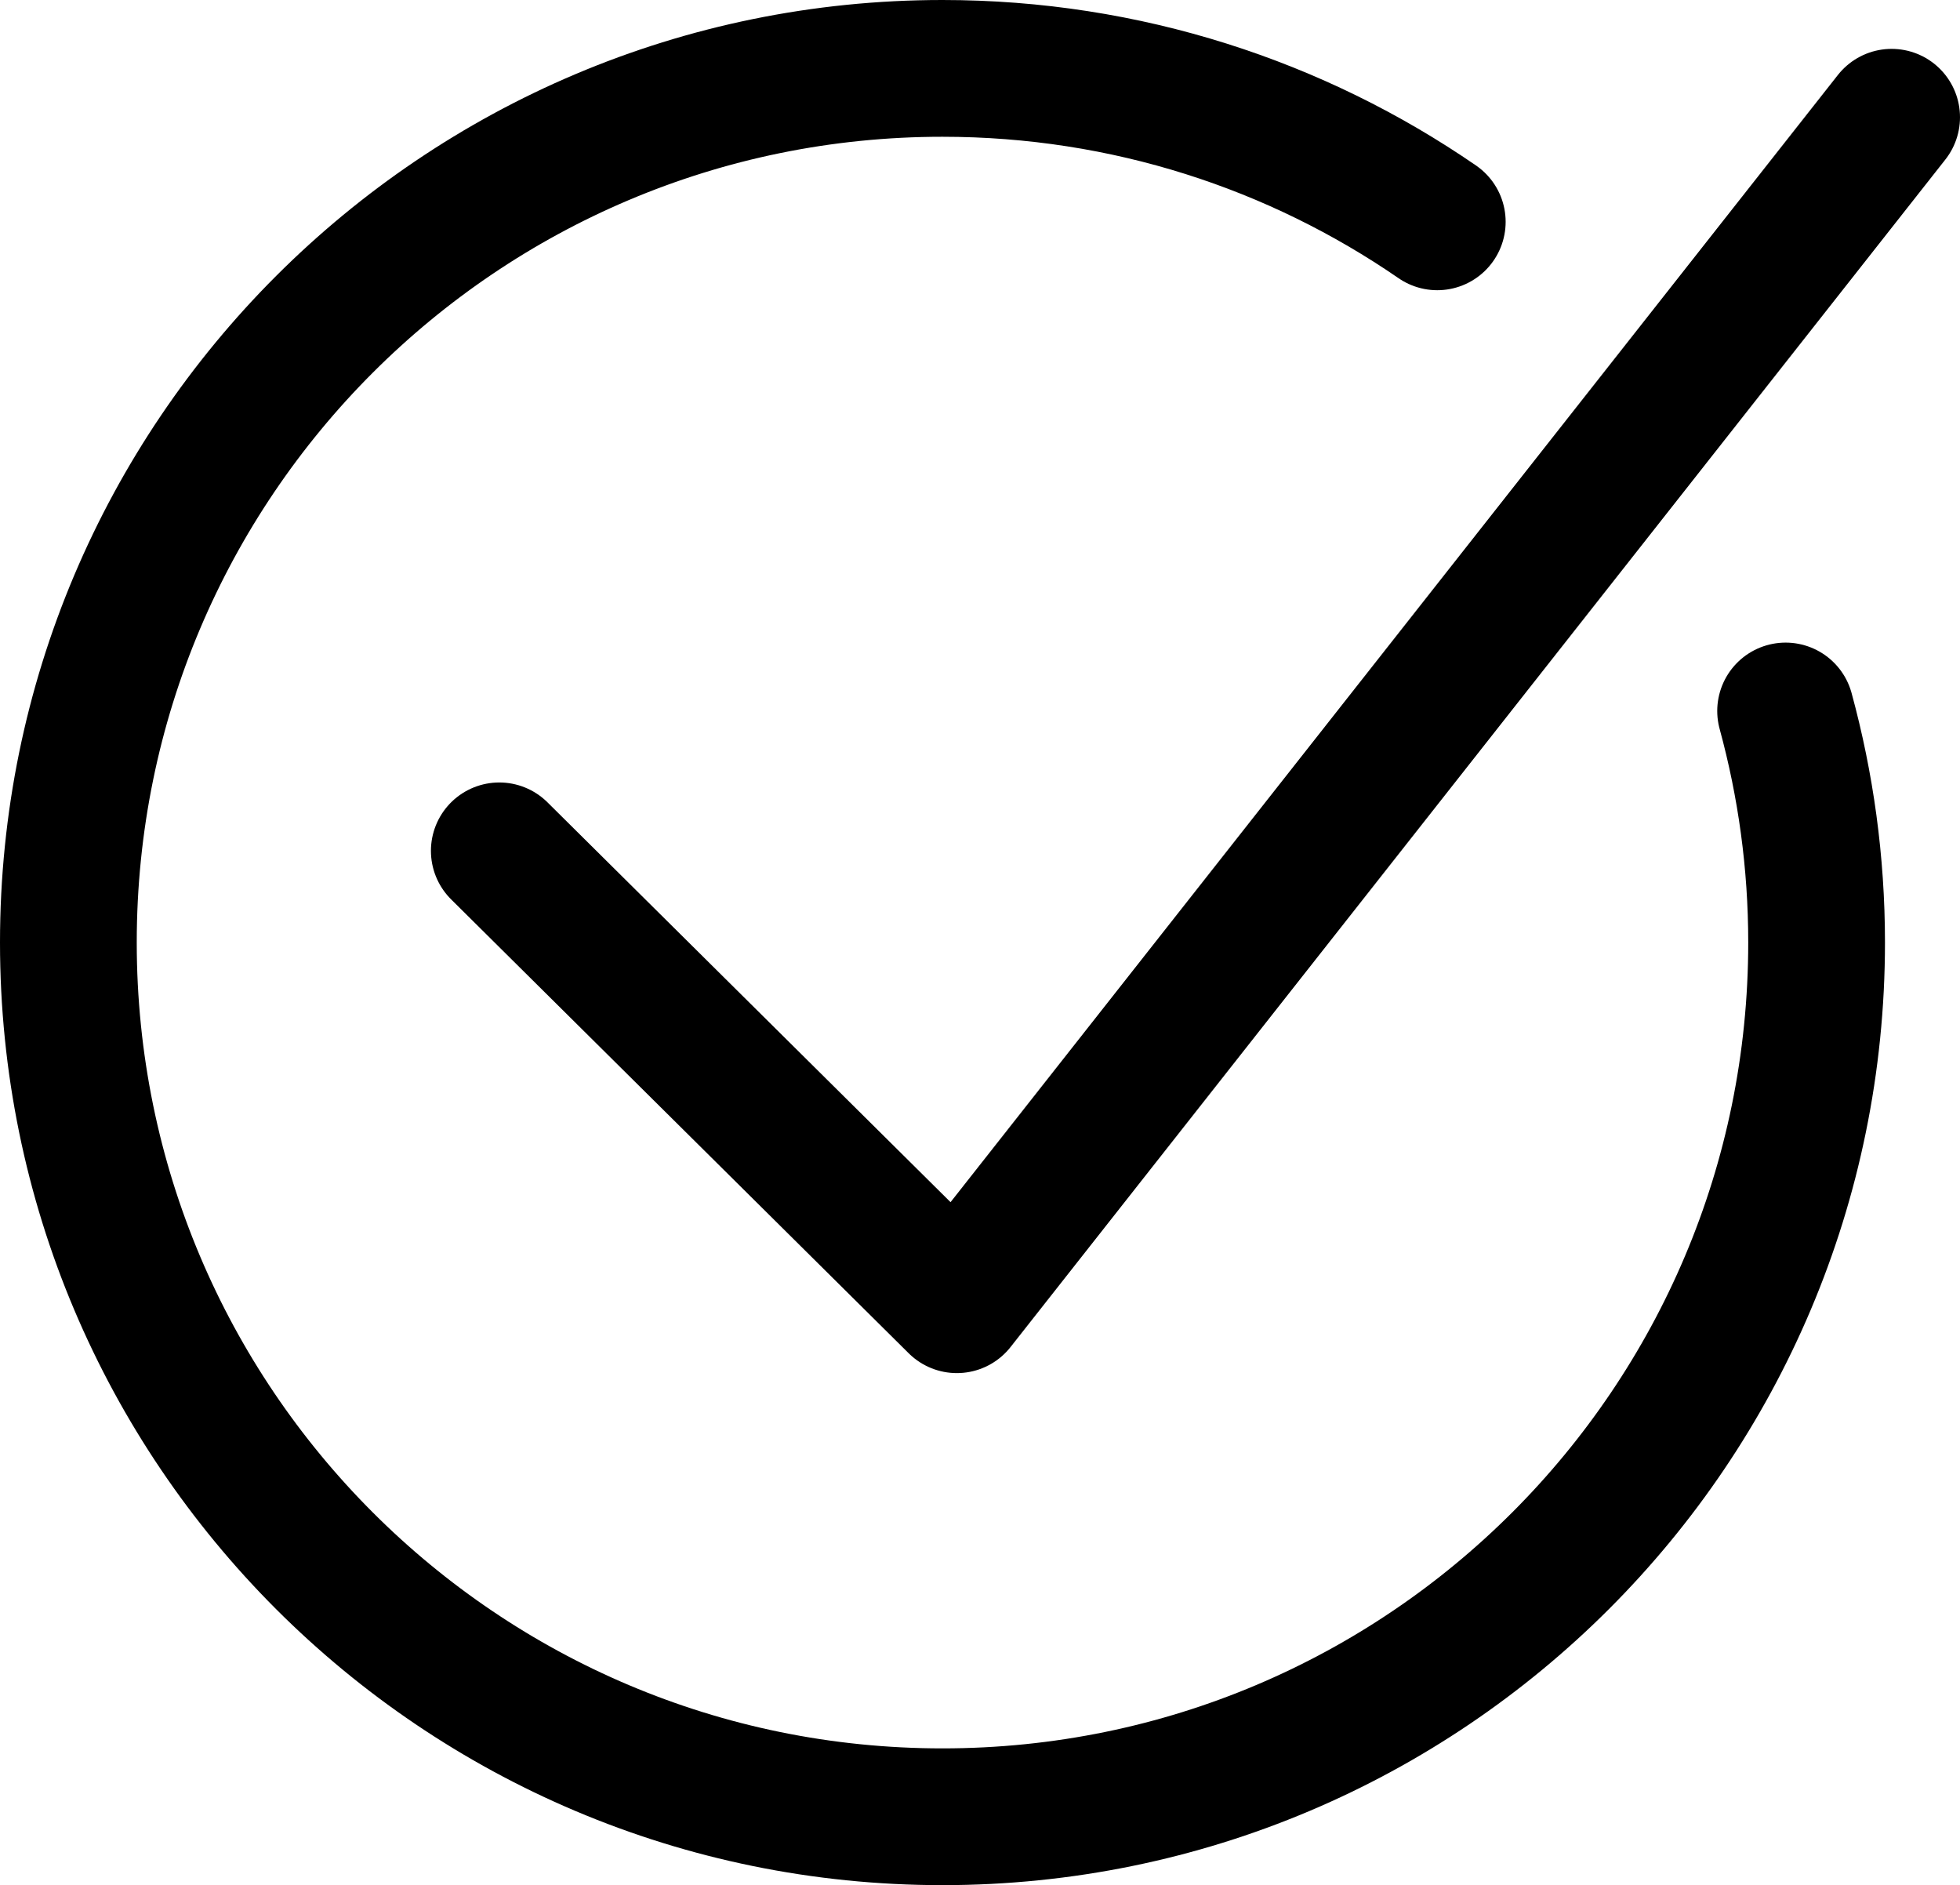
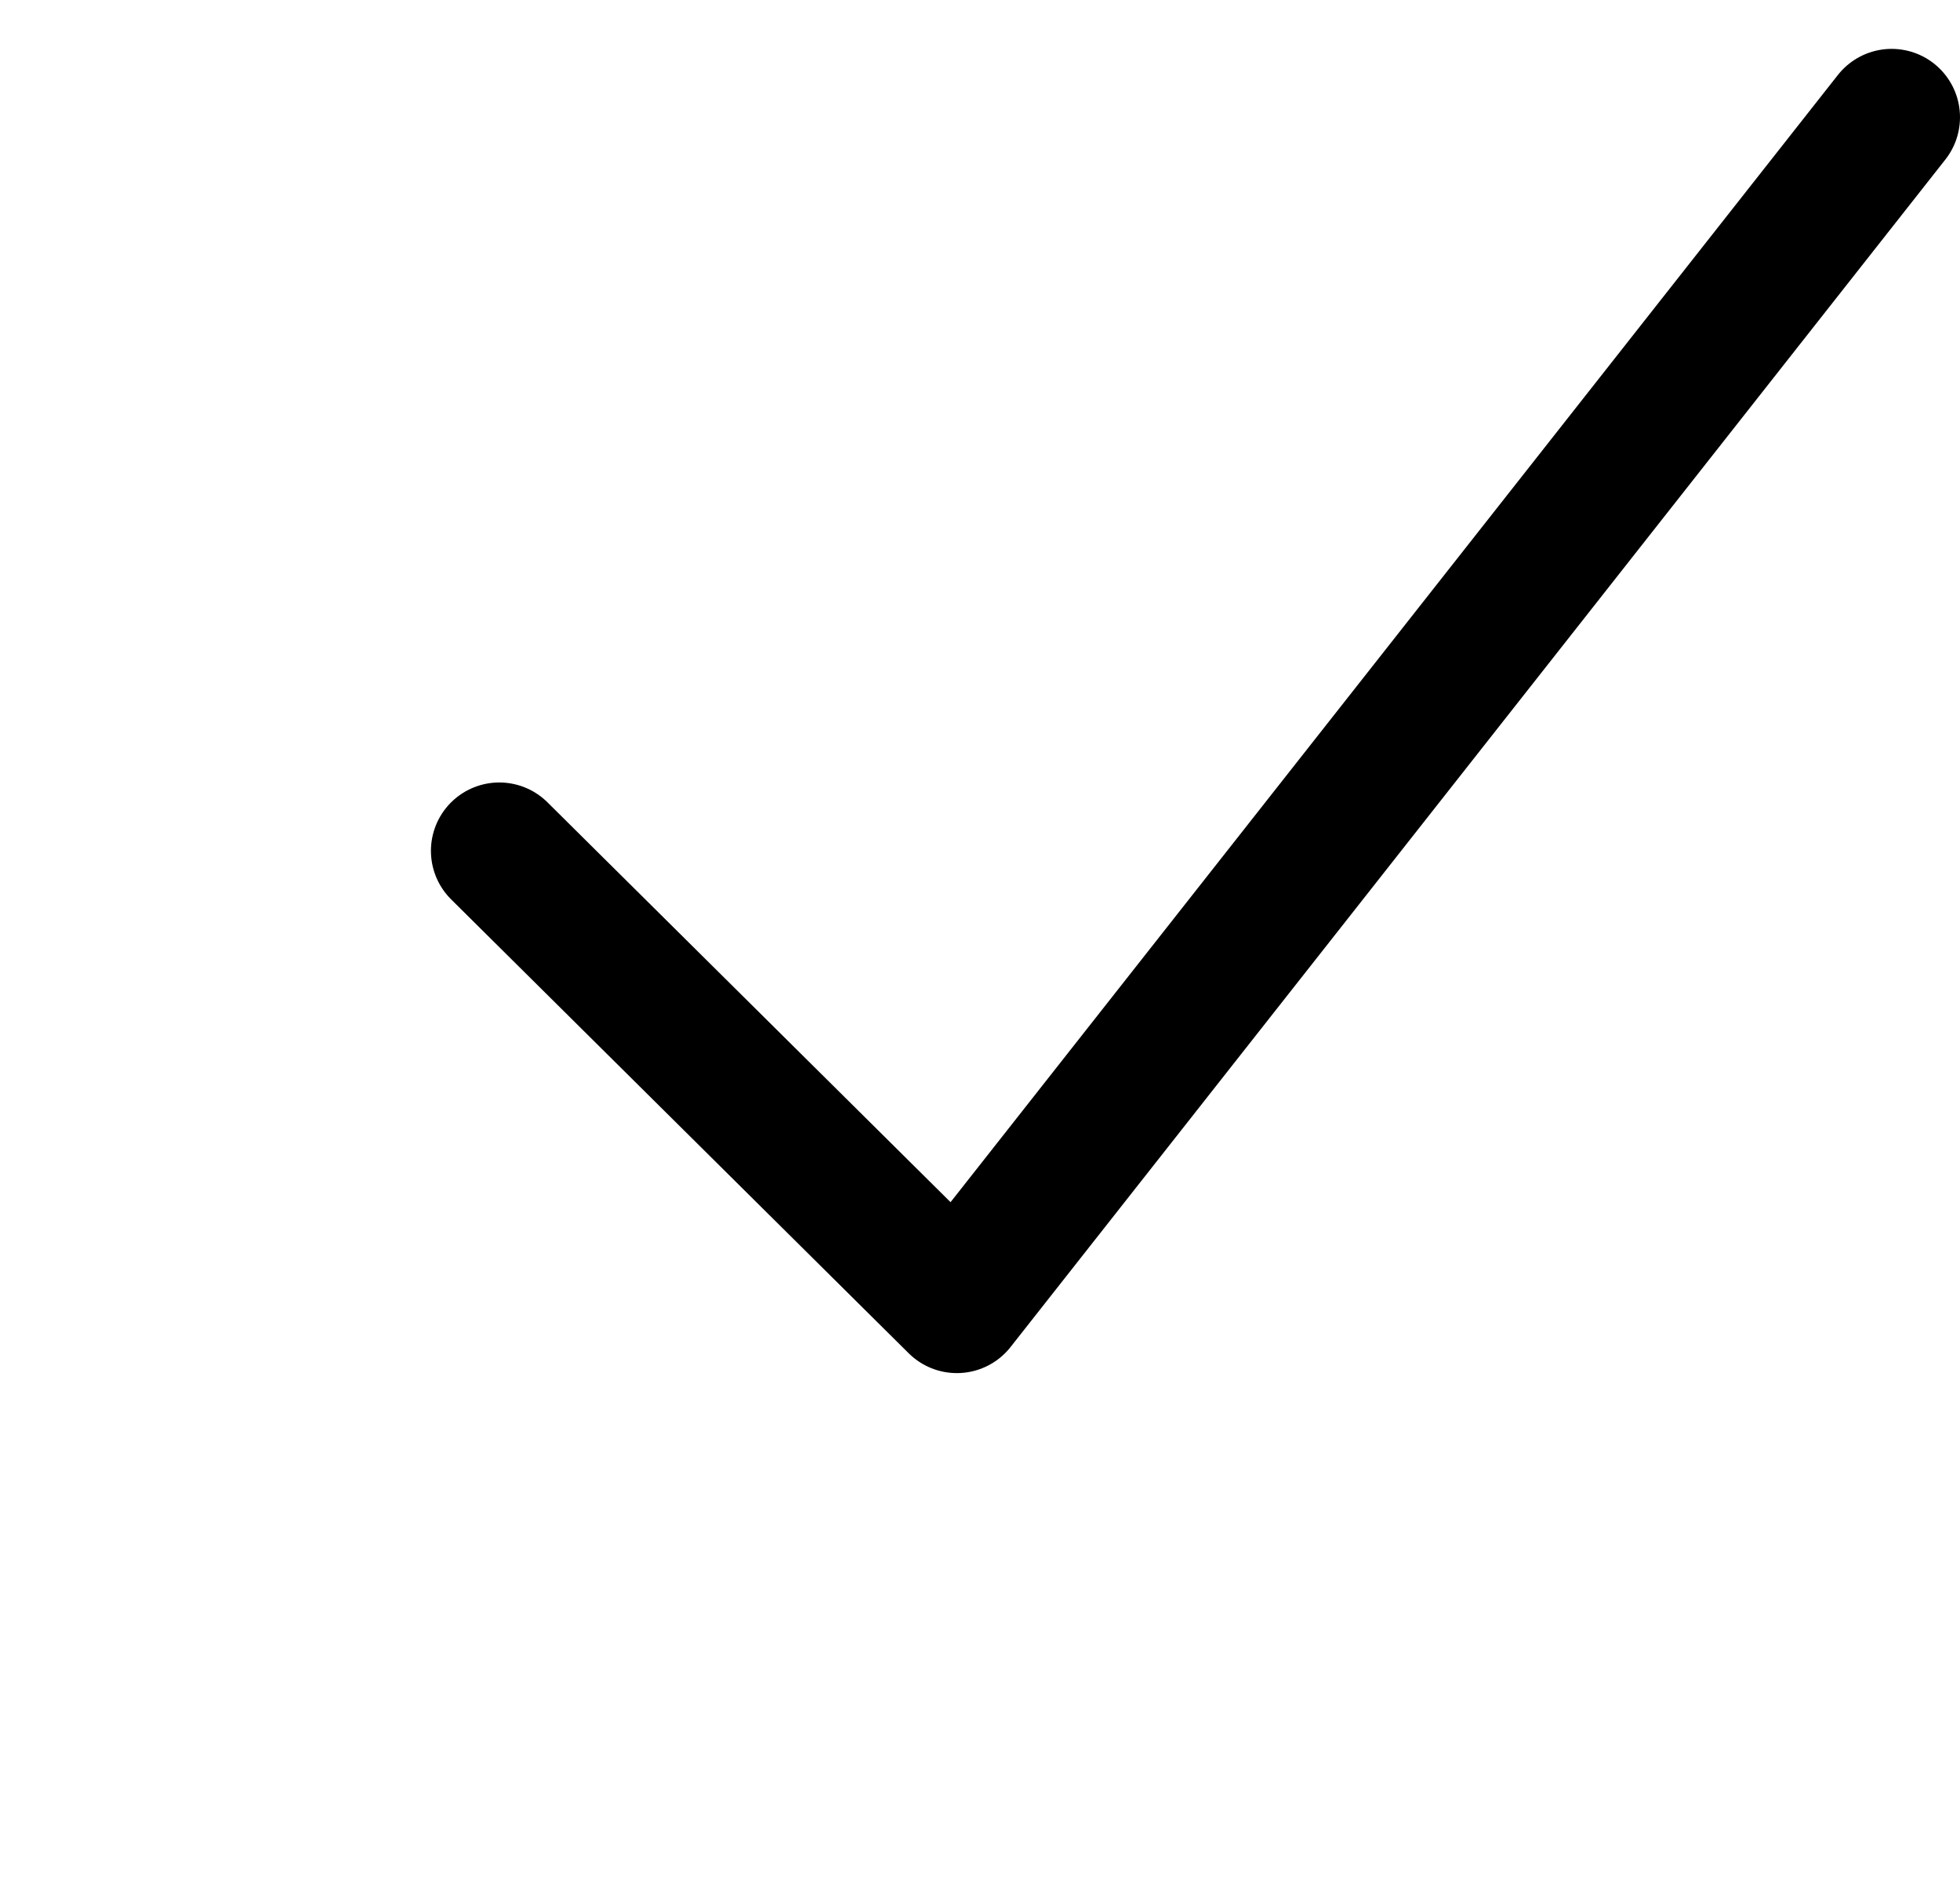
<svg xmlns="http://www.w3.org/2000/svg" width="21.5px" height="20.676px" viewBox="0 0 21.5 20.676" version="1.1">
  <title>Icon</title>
  <g id="Desktop" stroke="none" stroke-width="1" fill="none" fill-rule="evenodd" stroke-linecap="round" stroke-linejoin="round">
    <g id="03---Product-Page" transform="translate(-992.25, -821.25)" stroke="#000000" stroke-width="1.5">
      <g id="Copy" transform="translate(992, 237)">
        <g id="Highlights" transform="translate(1, 582)">
          <g id="Icon" transform="translate(0, 3)">
-             <path d="M15.016,1.683 C13.473,0.621 11.603,0 9.588,0 C4.293,0 0,4.292 0,9.587 C0,14.884 4.293,19.176 9.588,19.176 C14.885,19.176 19.177,14.884 19.177,9.587 C19.177,8.708 19.058,7.858 18.837,7.048" id="Stroke-1" />
            <polyline id="Stroke-3" points="4.727 8.582 9.746 13.56 20 0.536" />
          </g>
        </g>
      </g>
    </g>
  </g>
</svg>